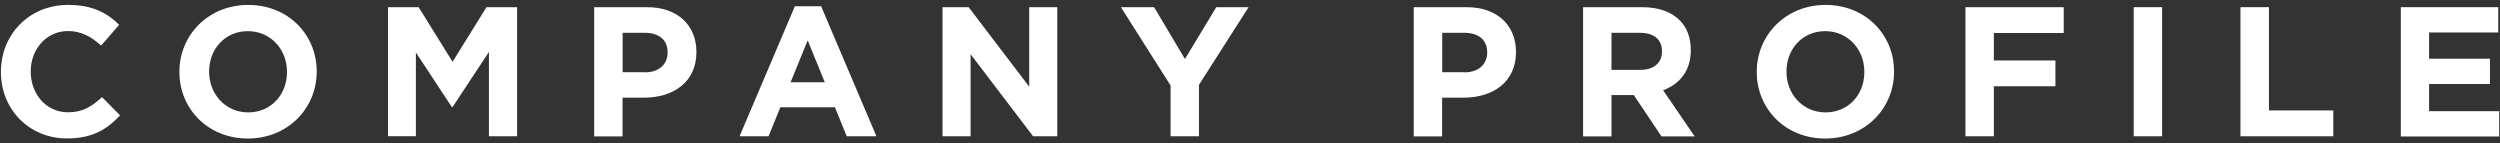
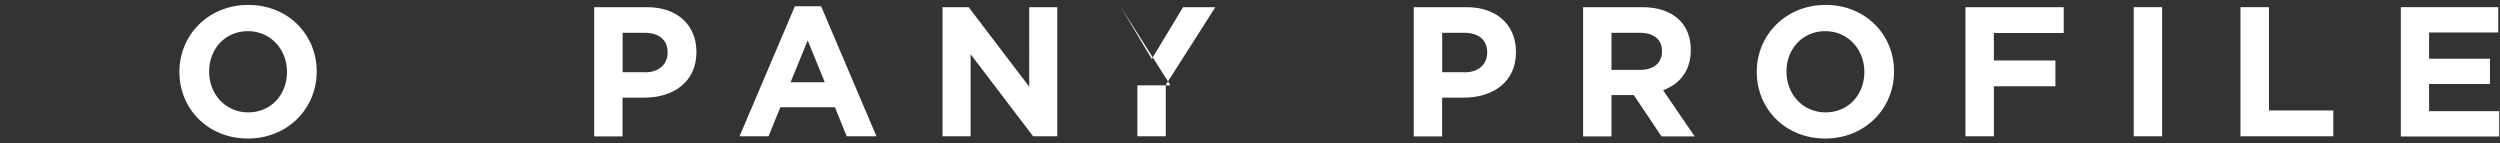
<svg xmlns="http://www.w3.org/2000/svg" id="Layer_2" viewBox="0 0 244 14">
  <rect x="0" y="0" width="244" height="14" fill="#333333" stroke="none" />
  <g id="Layer_1-2">
    <g>
      <rect width="244" height="14" style="fill:none;" />
      <g>
-         <path d="m.09,7.04v-.04C.09,3.42,2.79.48,6.66.48c2.38,0,3.8.79,4.97,1.94l-1.76,2.03c-.97-.88-1.96-1.42-3.22-1.42-2.12,0-3.65,1.76-3.65,3.93v.04c0,2.16,1.49,3.96,3.65,3.96,1.44,0,2.32-.58,3.31-1.48l1.76,1.78c-1.3,1.39-2.74,2.25-5.17,2.25C2.84,13.52.09,10.66.09,7.04Z" style="fill:#fff;" />
        <path d="m17.51,7.04v-.04c0-3.58,2.83-6.52,6.72-6.52s6.68,2.9,6.68,6.48v.04c0,3.58-2.83,6.52-6.72,6.52s-6.68-2.9-6.68-6.48Zm10.5,0v-.04c0-2.16-1.58-3.96-3.82-3.96s-3.78,1.76-3.78,3.93v.04c0,2.16,1.58,3.96,3.82,3.96s3.78-1.76,3.78-3.92Z" style="fill:#fff;" />
-         <path d="m37.87.7h2.99l3.31,5.33,3.31-5.33h2.99v12.6h-2.75V5.07l-3.55,5.38h-.07l-3.51-5.33v8.17h-2.72V.7Z" style="fill:#fff;" />
        <path d="m57.99.7h5.15c3.01,0,4.83,1.78,4.83,4.36v.04c0,2.92-2.27,4.43-5.1,4.43h-2.11v3.78h-2.77V.7Zm4.97,6.36c1.39,0,2.2-.83,2.2-1.91v-.04c0-1.24-.86-1.91-2.25-1.91h-2.14v3.85h2.2Z" style="fill:#fff;" />
        <path d="m77.58.61h2.56l5.4,12.69h-2.9l-1.15-2.83h-5.33l-1.15,2.83h-2.83l5.4-12.69Zm2.92,7.42l-1.67-4.09-1.67,4.09h3.35Z" style="fill:#fff;" />
        <path d="m91.98.7h2.56l5.91,7.76V.7h2.74v12.6h-2.36l-6.1-8.01v8.01h-2.74V.7Z" style="fill:#fff;" />
-         <path d="m114.24,8.33l-4.84-7.63h3.24l3.01,5.06,3.06-5.06h3.15l-4.84,7.58v5.02h-2.77v-4.97Z" style="fill:#fff;" />
+         <path d="m114.24,8.33l-4.84-7.63l3.01,5.06,3.06-5.06h3.15l-4.84,7.58v5.02h-2.77v-4.97Z" style="fill:#fff;" />
        <path d="m137.98.7h5.15c3.01,0,4.83,1.78,4.83,4.36v.04c0,2.92-2.27,4.43-5.1,4.43h-2.11v3.78h-2.77V.7Zm4.97,6.36c1.39,0,2.2-.83,2.2-1.91v-.04c0-1.24-.86-1.91-2.25-1.91h-2.14v3.85h2.2Z" style="fill:#fff;" />
        <path d="m154.51.7h5.76c1.6,0,2.84.45,3.67,1.28.7.7,1.08,1.69,1.08,2.88v.04c0,2.03-1.1,3.31-2.7,3.91l3.08,4.5h-3.24l-2.7-4.03h-2.18v4.03h-2.77V.7Zm5.58,6.12c1.35,0,2.12-.72,2.12-1.78v-.04c0-1.19-.83-1.8-2.18-1.8h-2.75v3.62h2.81Z" style="fill:#fff;" />
        <path d="m171.46,7.04v-.04c0-3.58,2.83-6.52,6.72-6.52s6.68,2.9,6.68,6.48v.04c0,3.58-2.83,6.52-6.72,6.52s-6.68-2.9-6.68-6.48Zm10.5,0v-.04c0-2.16-1.58-3.96-3.82-3.96s-3.78,1.76-3.78,3.93v.04c0,2.16,1.58,3.96,3.82,3.96s3.78-1.76,3.78-3.92Z" style="fill:#fff;" />
        <path d="m191.82.7h9.6v2.52h-6.82v2.68h6.01v2.52h-6.01v4.88h-2.77V.7Z" style="fill:#fff;" />
        <path d="m208.25.7h2.77v12.6h-2.77V.7Z" style="fill:#fff;" />
        <path d="m218.68.7h2.77v10.08h6.28v2.52h-9.06V.7Z" style="fill:#fff;" />
        <path d="m234.32.7h9.51v2.47h-6.75v2.56h5.94v2.47h-5.94v2.65h6.84v2.47h-9.6V.7Z" style="fill:#fff;" />
      </g>
    </g>
  </g>
</svg>